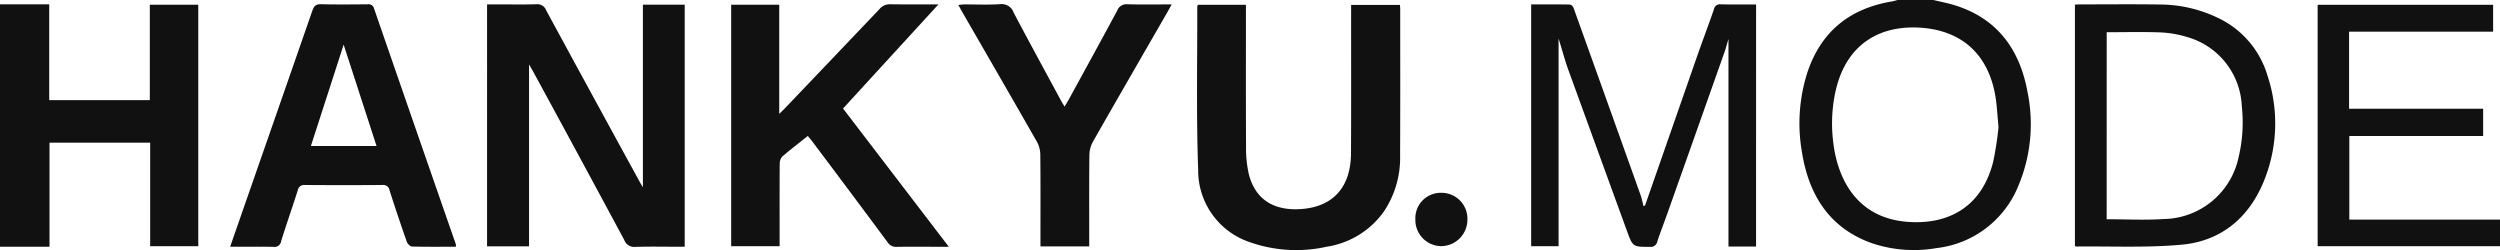
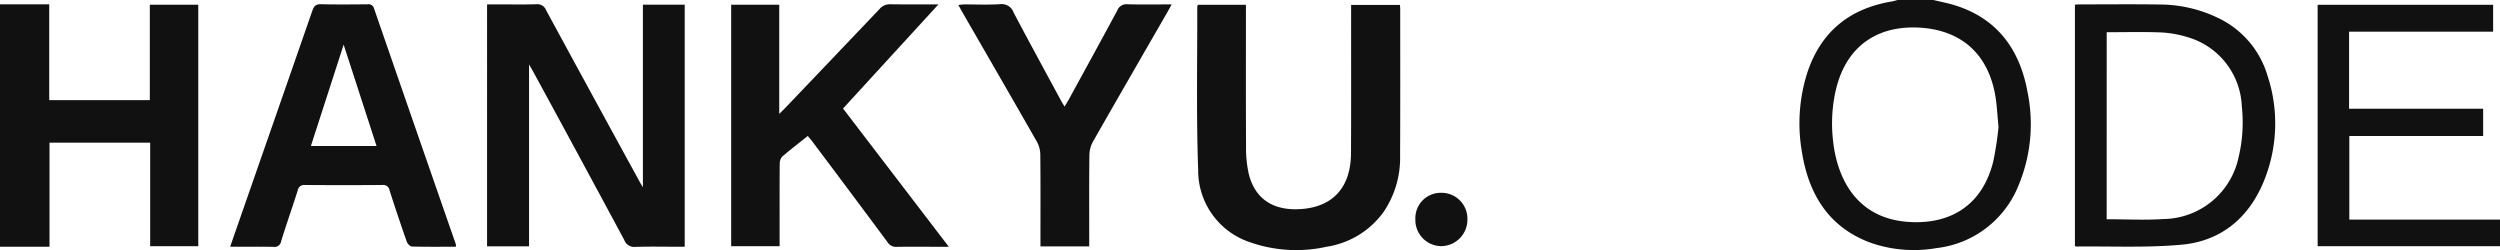
<svg xmlns="http://www.w3.org/2000/svg" width="290" height="29" viewBox="0 0 290 29">
  <g id="Waqfwj" transform="translate(-186.569 -225.821)">
    <g id="グループ_4083" data-name="グループ 4083" transform="translate(186.569 225.821)">
      <path id="パス_1695" data-name="パス 1695" d="M186.569,226.18h5.71v11.106h11.669V226.225h5.62v28.007h-5.579V242.226H192.313v12.066h-5.744Z" transform="translate(-186.569 -225.674)" fill="#111" />
      <path id="パス_1696" data-name="パス 1696" d="M350.146,225.821c.815.2,1.643.355,2.444.6,4.877,1.495,7.576,5.042,8.488,10.143A18.43,18.43,0,0,1,360,247.378a11.66,11.66,0,0,1-9.5,7.223,15.249,15.249,0,0,1-7.452-.557c-4.815-1.691-7.314-5.423-8.136-10.5a19.342,19.342,0,0,1,.6-9.269c1.617-4.893,5.029-7.48,9.811-8.284.23-.039.454-.114.681-.173Zm7.553,14.755c-.092-1.061-.15-1.778-.217-2.493-.5-5.342-3.494-8.6-8.59-9.03-4.735-.4-8.89,1.7-10.132,7.5a17.588,17.588,0,0,0-.242,5.7c.484,4.261,2.7,8.838,8.6,9.3,4.587.358,8.605-1.566,9.964-6.97A38.373,38.373,0,0,0,357.7,240.576Z" transform="translate(-125.872 -225.821)" fill="#111" />
      <path id="パス_1697" data-name="パス 1697" d="M244.718,247.4V226.223h4.85V254.3h-.739c-1.668,0-3.337-.038-5,.018a1.232,1.232,0,0,1-1.275-.807q-5.268-9.8-10.588-19.57c-.154-.284-.323-.559-.454-.786v21.1h-4.87V226.187h1.531c1.4,0,2.809.031,4.21-.017a1.074,1.074,0,0,1,1.105.69q5.406,9.958,10.85,19.893C244.458,246.98,244.6,247.2,244.718,247.4Z" transform="translate(-170.142 -225.678)" fill="#111" />
      <path id="パス_1698" data-name="パス 1698" d="M270.769,226.186,259.7,238.265q5.968,7.8,12.27,16.038h-1.925c-1.378,0-2.755-.021-4.133.011a1.151,1.151,0,0,1-1.053-.55q-4.361-5.875-8.759-11.723c-.145-.193-.307-.374-.488-.593-1.012.808-2.016,1.575-2.972,2.4a1.285,1.285,0,0,0-.285.861c-.02,2.855-.011,5.71-.011,8.566v.964h-5.62V226.227H252.3v12.661c.357-.355.557-.545.749-.746q5.448-5.706,10.889-11.422a1.532,1.532,0,0,1,1.244-.547C267.06,226.2,268.941,226.186,270.769,226.186Z" transform="translate(-161.908 -225.677)" fill="#111" />
-       <path id="パス_1699" data-name="パス 1699" d="M338.63,254.278h-3.2V230.2c-.173.57-.3,1.081-.479,1.575q-3.323,9.4-6.658,18.8c-.368,1.035-.771,2.058-1.114,3.1a.763.763,0,0,1-.847.637c-2,0-2,.024-2.7-1.908q-3.386-9.292-6.765-18.587c-.413-1.145-.728-2.328-1.145-3.678v24.1h-3.181V226.187c1.49,0,2.989-.01,4.486.017a.62.62,0,0,1,.423.363q3.9,10.855,7.779,21.723c.148.412.23.847.348,1.3.073-.043.173-.067.192-.121q2.978-8.52,5.944-17.042c.661-1.894,1.372-3.768,2.029-5.664a.7.7,0,0,1,.791-.584c1.348.033,2.7.013,4.1.013Z" transform="translate(-134.927 -225.677)" fill="#111" />
      <path id="パス_1700" data-name="パス 1700" d="M285.137,226.214h5.586v1.021c0,5.127-.017,10.255.014,15.382a13.772,13.772,0,0,0,.312,3.209c.792,3.169,3.17,4.364,6.318,4.063,3.608-.345,5.527-2.654,5.545-6.468.027-5.376.011-10.752.013-16.129v-1.058h5.661c.013.171.034.331.034.49,0,5.653.017,11.307-.013,16.96a11.176,11.176,0,0,1-1.912,6.557,9.988,9.988,0,0,1-6.61,4.04,16.2,16.2,0,0,1-8.922-.533,8.765,8.765,0,0,1-5.98-8.376c-.227-6.282-.09-12.579-.106-18.869A1.7,1.7,0,0,1,285.137,226.214Z" transform="translate(-146.195 -225.66)" fill="#111" />
      <path id="パス_1701" data-name="パス 1701" d="M231.689,254.3c-1.719,0-3.412.021-5.1-.025-.21-.006-.515-.326-.6-.568q-1.038-2.953-1.992-5.94a.738.738,0,0,0-.838-.63q-4.488.033-8.977,0a.75.75,0,0,0-.84.637c-.627,1.965-1.313,3.91-1.923,5.88a.773.773,0,0,1-.9.658c-1.64-.029-3.28-.011-5.015-.011.766-2.2,1.5-4.319,2.242-6.441q3.653-10.469,7.294-20.941c.19-.551.419-.767,1-.751,1.8.045,3.6.025,5.4.01a.656.656,0,0,1,.761.505q4.727,13.675,9.485,27.336A1.334,1.334,0,0,1,231.689,254.3ZM218.67,230.858l-3.8,11.753h7.614Z" transform="translate(-178.806 -225.678)" fill="#111" />
      <path id="パス_1702" data-name="パス 1702" d="M357.276,254.193V226.221c.183-.014.334-.035.485-.035,3.15,0,6.3-.035,9.45.014a15.6,15.6,0,0,1,6.535,1.493,10.8,10.8,0,0,1,5.863,6.736,17.67,17.67,0,0,1-.474,12.4c-1.8,4.286-5.062,6.821-9.445,7.228-4.071.377-8.191.168-12.289.216C357.379,254.271,357.356,254.244,357.276,254.193Zm3.683-3.085c2.262,0,4.439.12,6.6-.025a9.024,9.024,0,0,0,8.7-7.16,17.317,17.317,0,0,0,.374-5.936,8.716,8.716,0,0,0-6.272-7.995,12.606,12.606,0,0,0-3.034-.552c-2.105-.085-4.216-.026-6.365-.026Z" transform="translate(-116.585 -225.676)" fill="#111" />
      <path id="パス_1703" data-name="パス 1703" d="M380.919,251.133H398.4v3.082H377.245v-28H397.6v3.117h-16.71v8.941h15.553v3.161H380.919Z" transform="translate(-108.398 -225.658)" fill="#111" />
      <path id="パス_1704" data-name="パス 1704" d="M280.594,254.268h-5.657v-.929c0-3.243.017-6.487-.017-9.73a3.177,3.177,0,0,0-.386-1.469c-2.861-5.015-5.754-10.008-8.638-15.009-.149-.259-.289-.522-.481-.868a6.058,6.058,0,0,1,.635-.068c1.4-.006,2.811.063,4.21-.029a1.475,1.475,0,0,1,1.574.991c1.789,3.392,3.628,6.755,5.45,10.127.125.232.266.454.448.763.195-.326.352-.57.492-.827,1.878-3.434,3.763-6.864,5.619-10.312a1.133,1.133,0,0,1,1.165-.732c1.668.047,3.336.017,5.149.017-.182.333-.313.582-.453.825-2.895,5.026-5.8,10.045-8.671,15.084a3.329,3.329,0,0,0-.419,1.539c-.038,3.214-.02,6.43-.02,9.645Z" transform="translate(-154.244 -225.682)" fill="#111" />
      <path id="パス_1705" data-name="パス 1705" d="M306.017,241.95a3,3,0,0,1,3.034,3.05,3.074,3.074,0,0,1-2.986,3.137,3.036,3.036,0,0,1-3.051-3.127A2.94,2.94,0,0,1,306.017,241.95Z" transform="translate(-138.831 -219.584)" fill="#111" />
    </g>
  </g>
</svg>